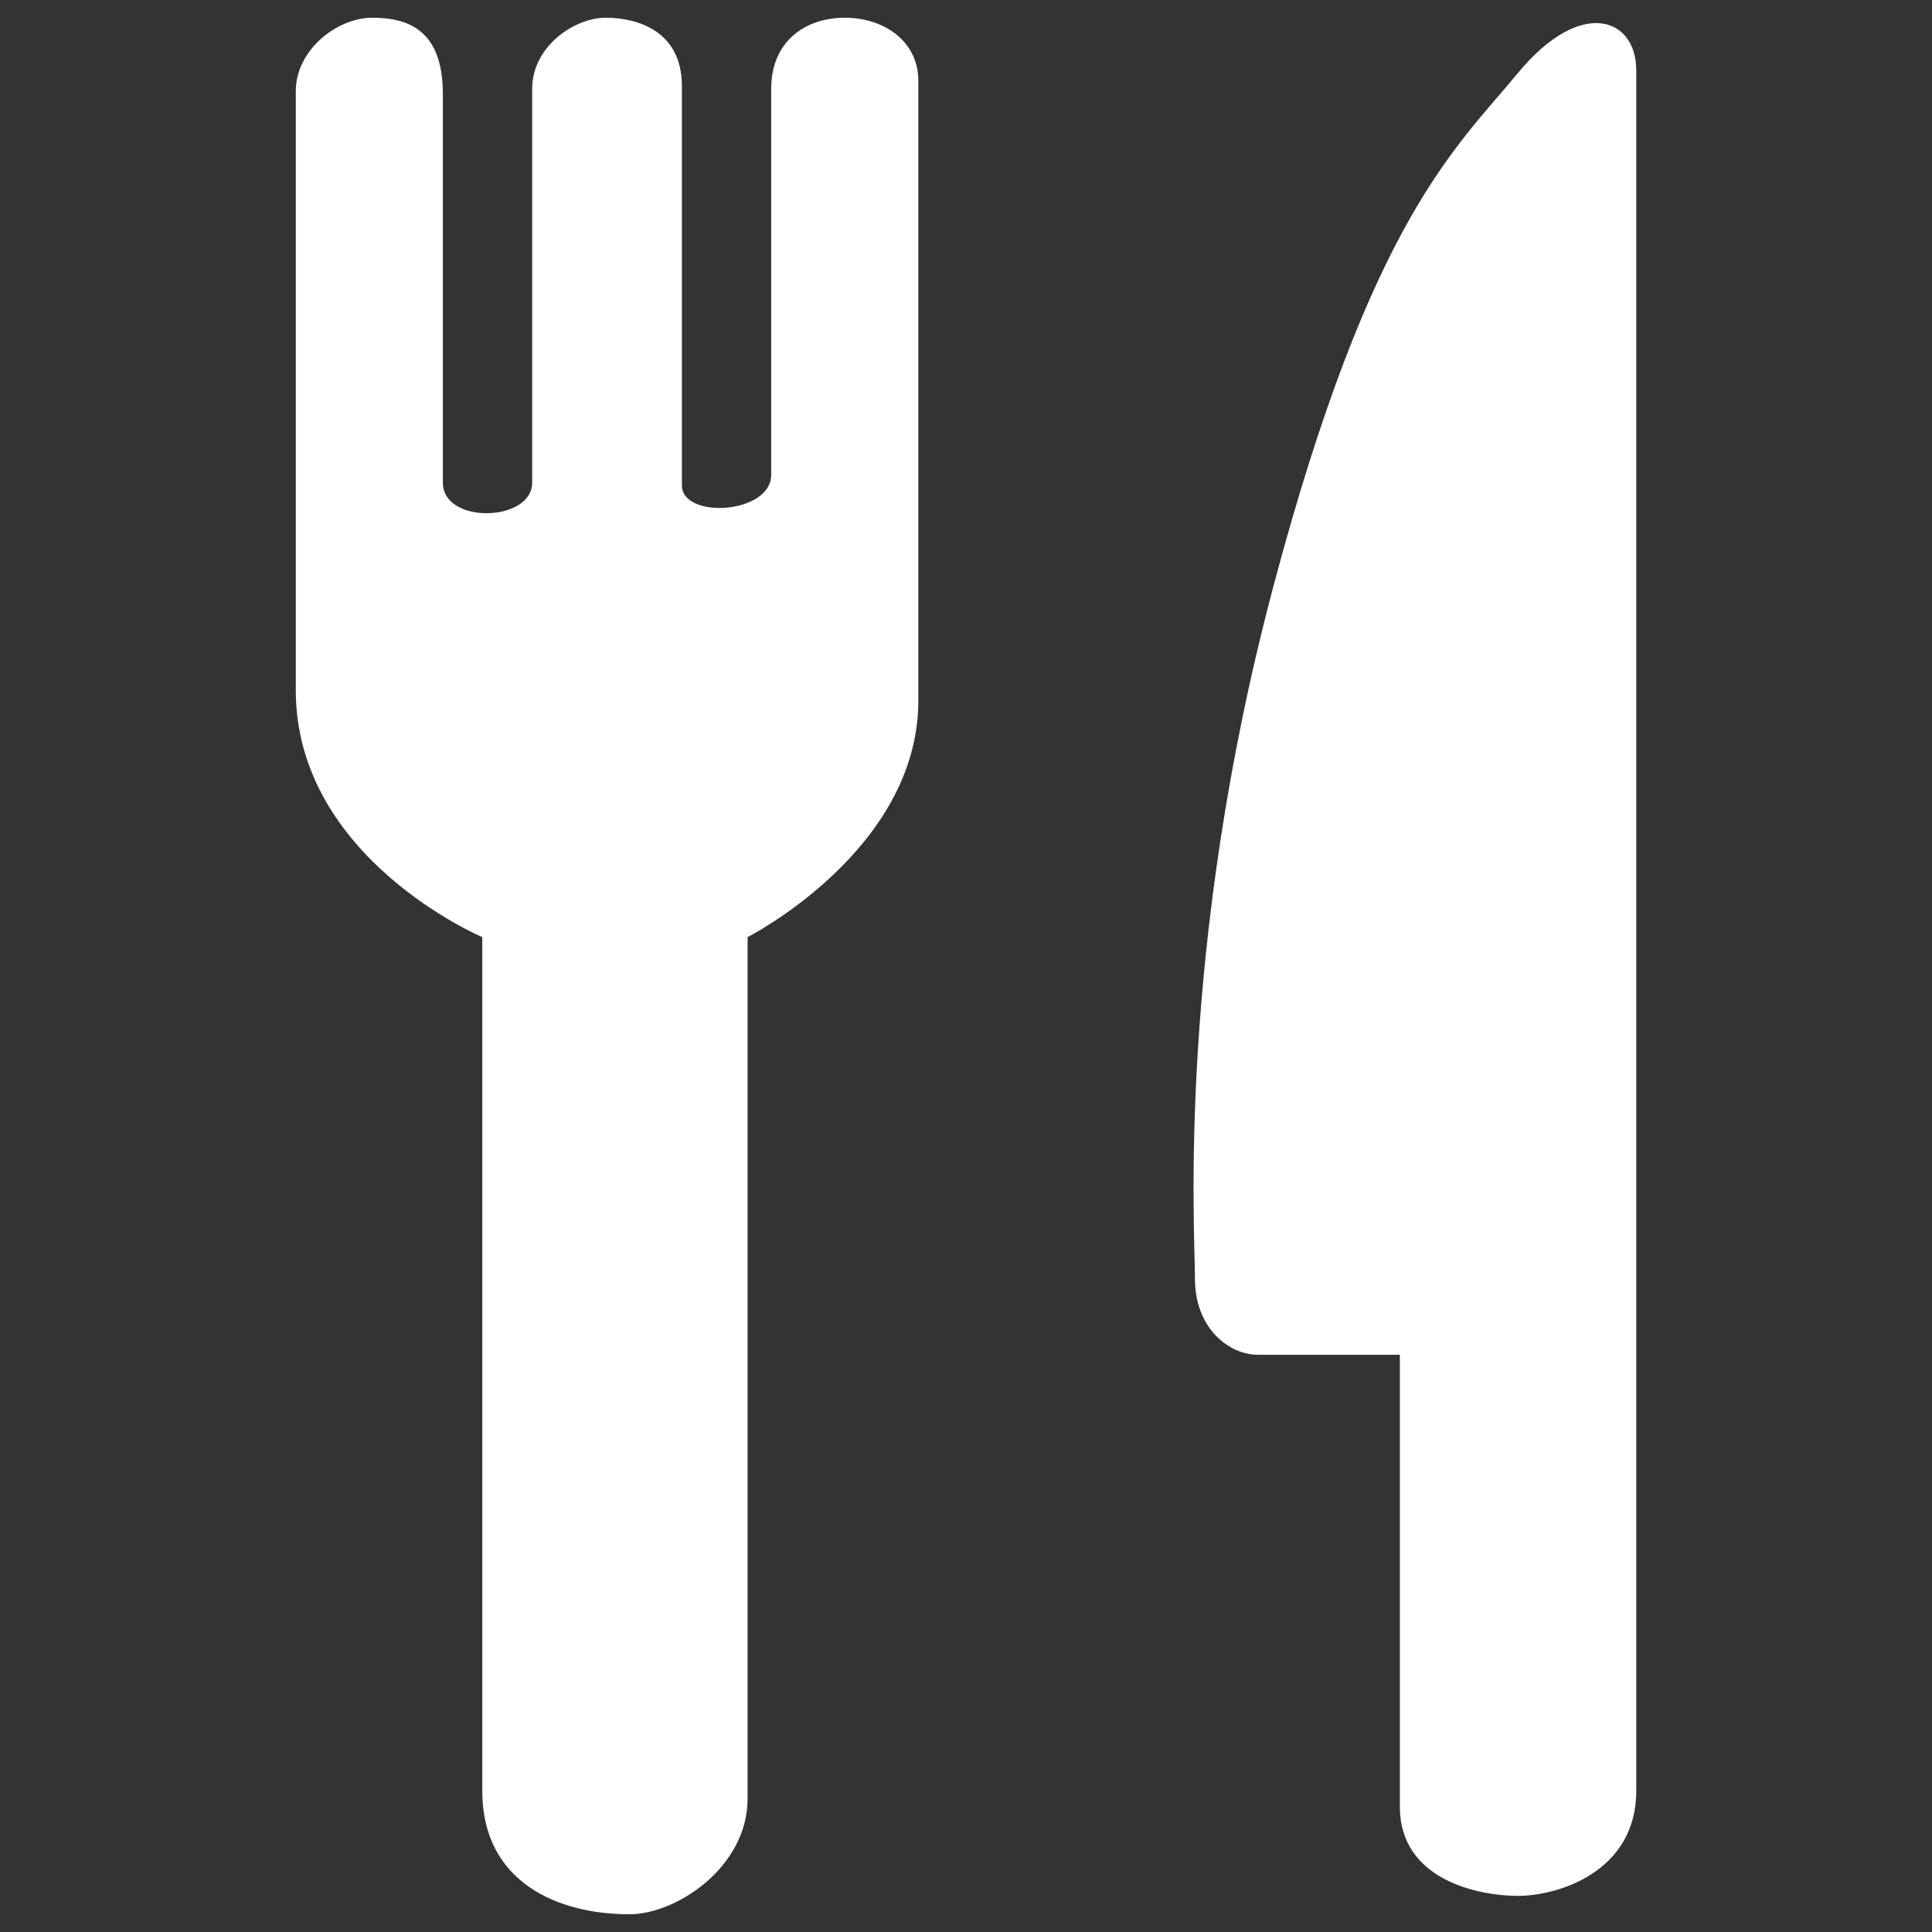
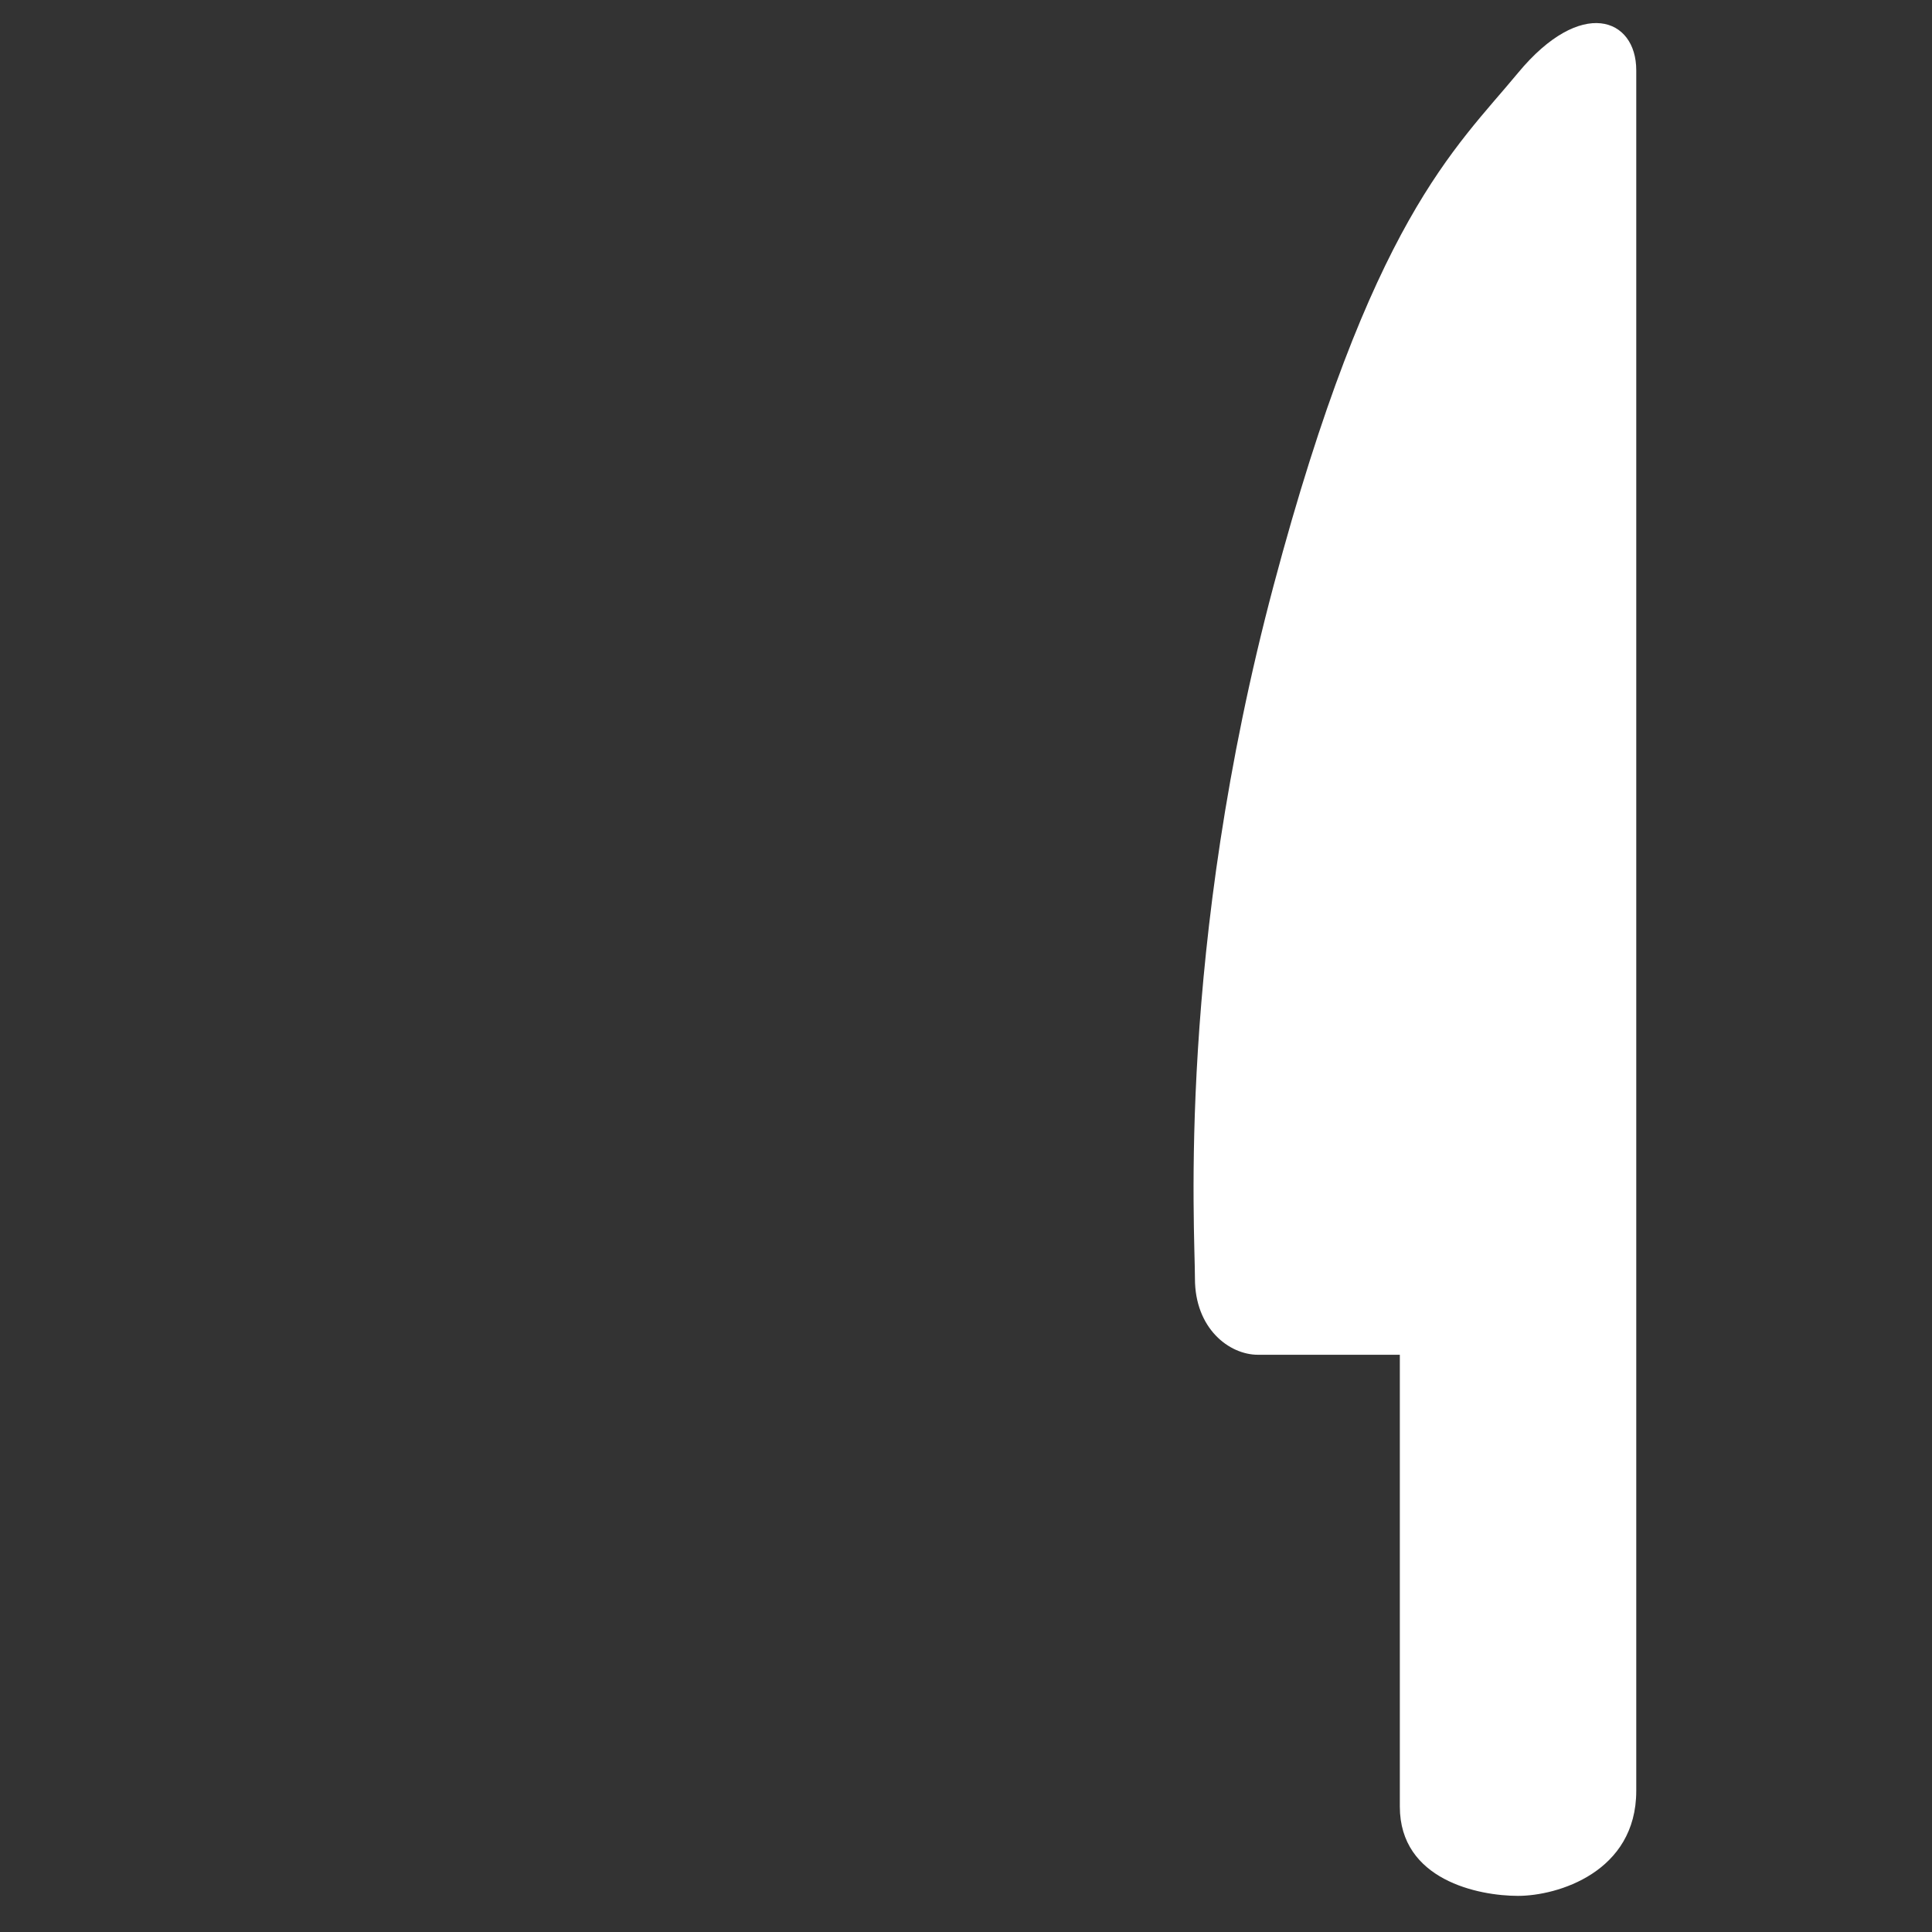
<svg xmlns="http://www.w3.org/2000/svg" width="40" height="40" viewBox="0 0 40 40" fill="none">
  <rect x="0" y="0" width="40" height="40" fill="#333333" stroke="none" />
-   <path d="M17.49 0.367C16.674 0.367 15.967 0.856 15.967 1.835C15.967 2.814 15.967 9.069 15.967 9.83C15.967 10.646 14.118 10.755 14.118 10.048C14.118 9.341 14.118 2.923 14.118 1.781C14.118 0.639 13.194 0.367 12.541 0.367C11.888 0.367 11.018 0.965 11.018 1.835C11.018 2.706 11.018 9.177 11.018 9.993C11.018 10.809 9.169 10.863 9.169 9.993C9.169 9.123 9.169 3.195 9.169 1.944C9.169 0.585 8.408 0.367 7.701 0.367C6.994 0.367 6.124 1.02 6.124 1.89C6.124 2.76 6.124 10.809 6.124 14.29C6.124 17.77 9.985 19.402 9.985 19.402C9.985 19.402 9.985 35.173 9.985 37.077C9.985 38.98 11.562 39.633 13.03 39.633C14.009 39.633 15.478 38.654 15.478 37.24C15.478 35.826 15.478 19.402 15.478 19.402C15.478 19.402 19.013 17.607 19.013 14.507C19.013 12.005 19.013 2.488 19.013 1.672C19.013 0.856 18.306 0.367 17.49 0.367Z" fill="white" />
  <path d="M31.429 1.509C30.124 3.086 28.384 4.555 26.371 12.114C24.359 19.674 24.74 25.439 24.74 26.472C24.74 27.505 25.447 28.049 26.045 28.049C26.643 28.049 28.982 28.049 28.982 28.049C28.982 28.049 28.982 35.88 28.982 37.403C28.982 38.926 30.613 39.252 31.429 39.252C32.245 39.252 33.877 38.763 33.877 37.077C33.877 35.391 33.877 2.542 33.877 1.455C33.877 0.367 32.734 -0.068 31.429 1.509Z" fill="white" />
</svg>